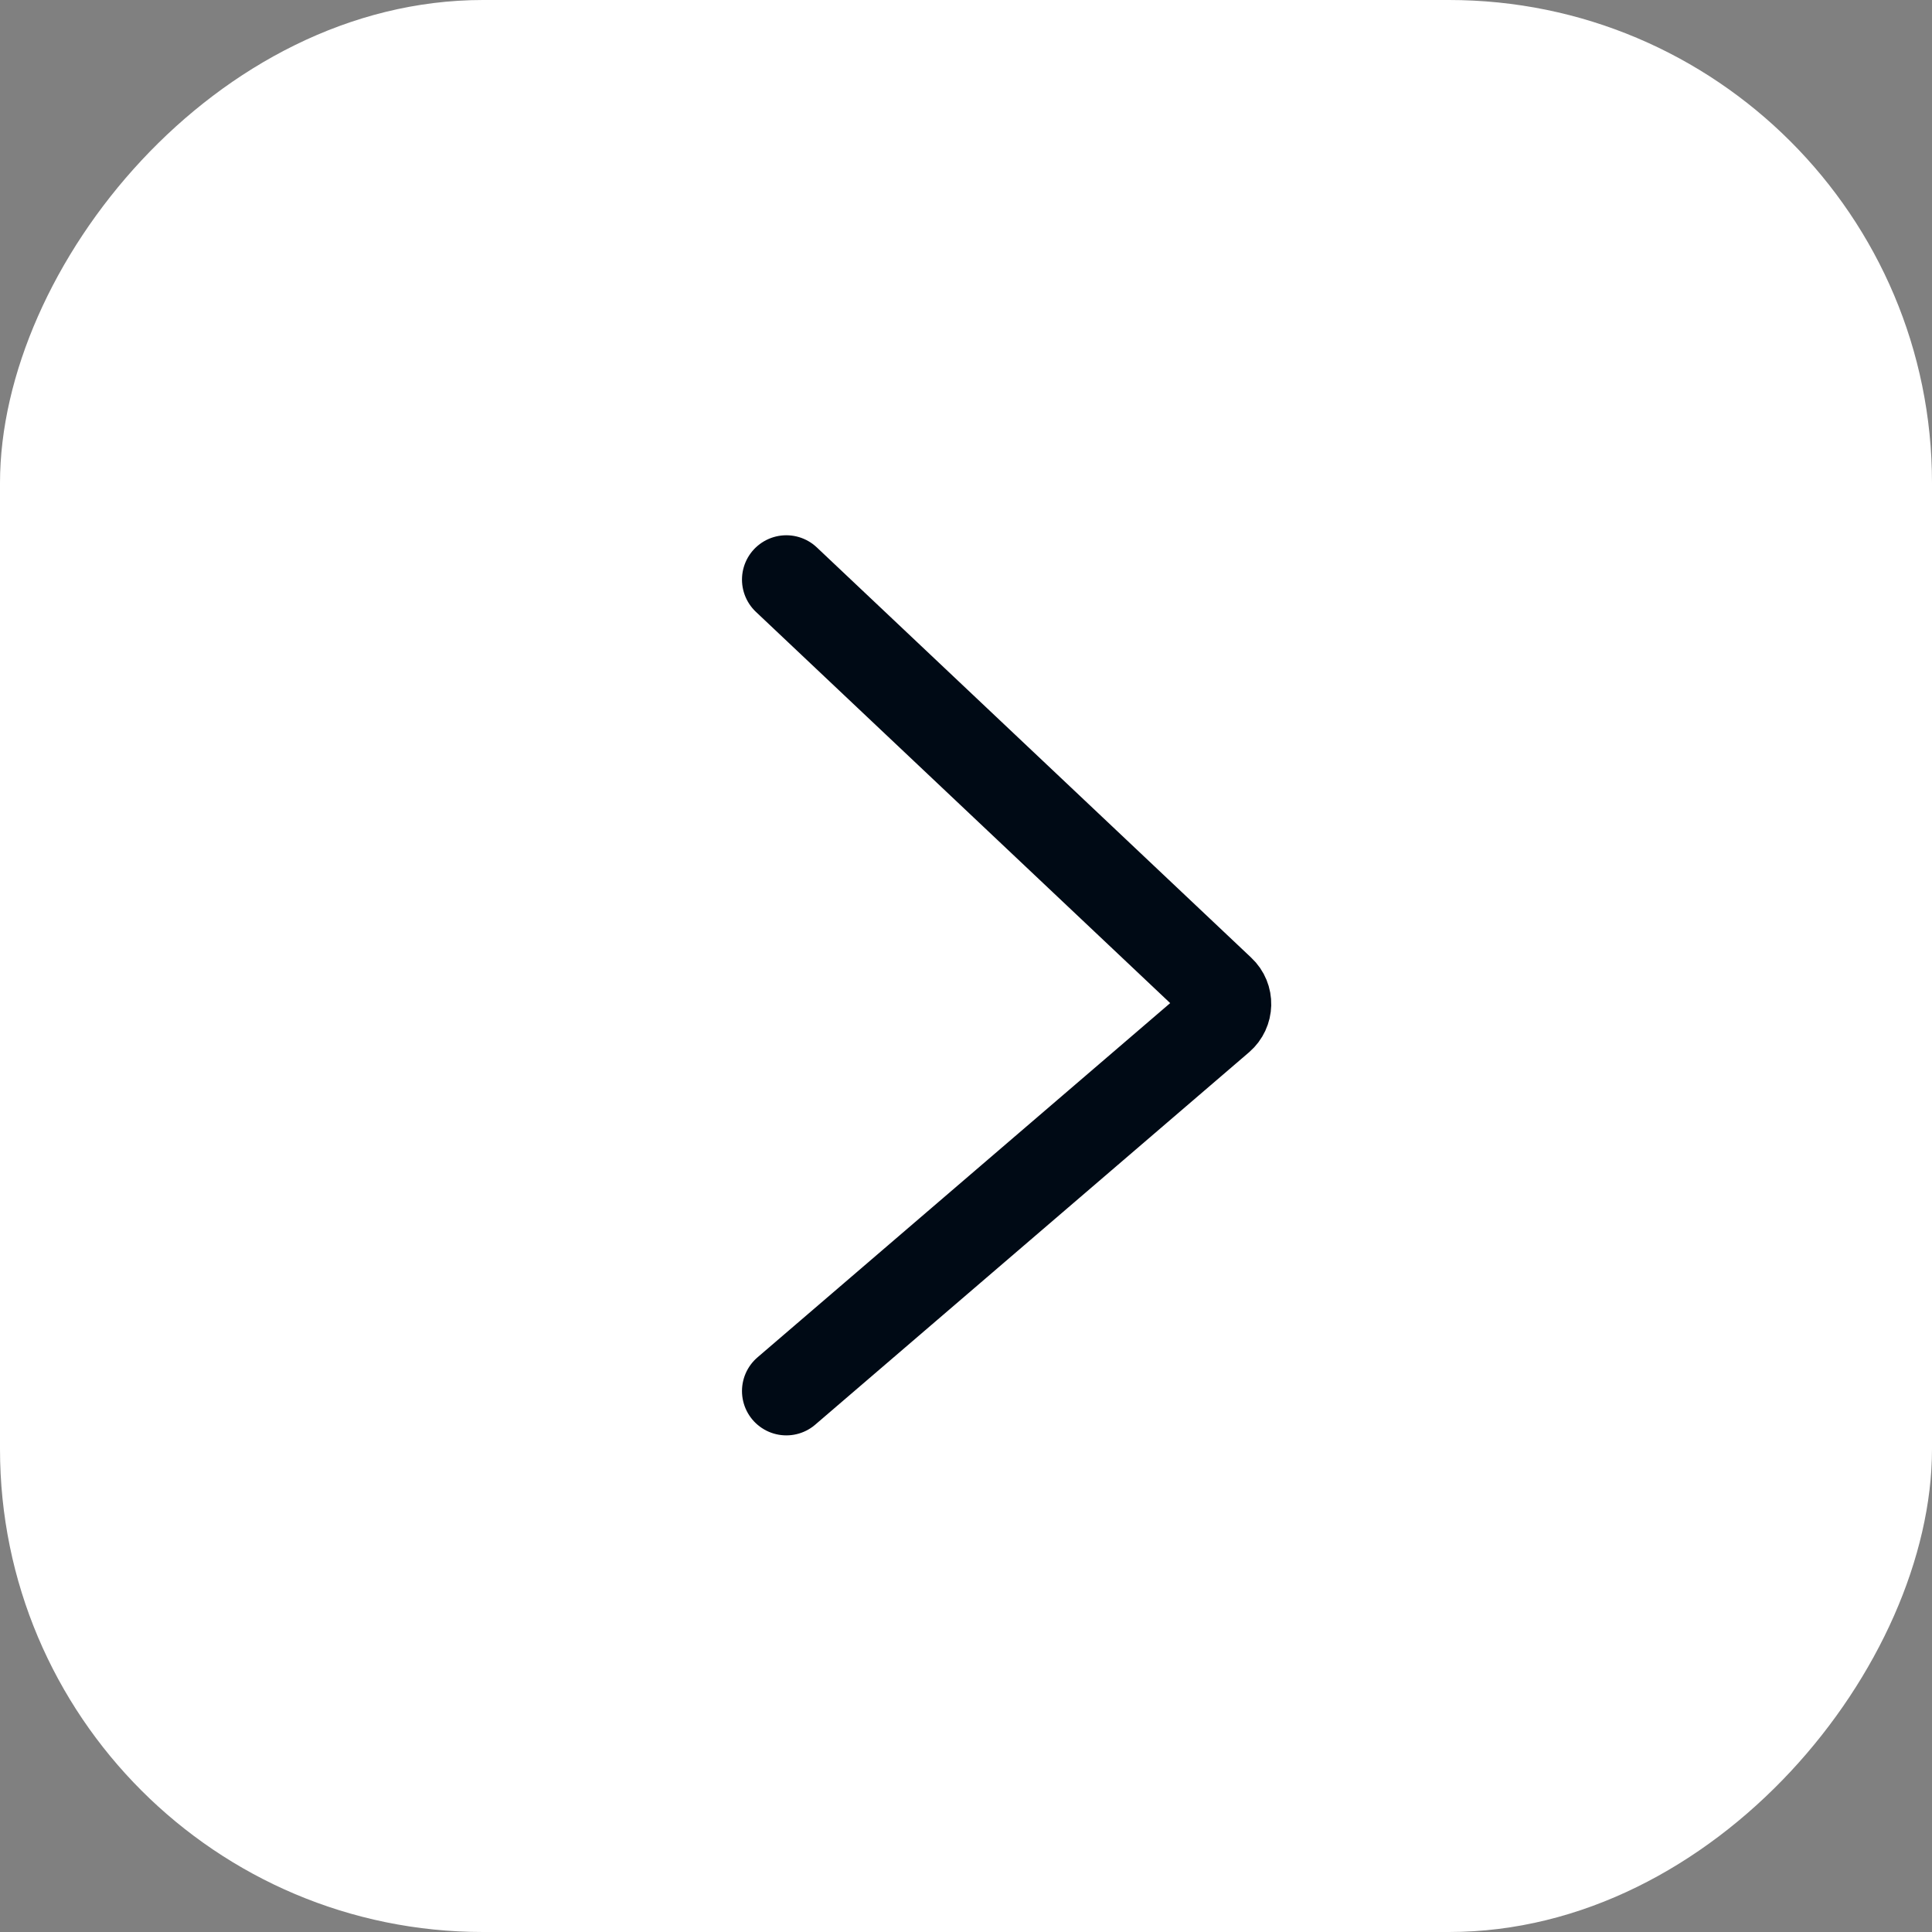
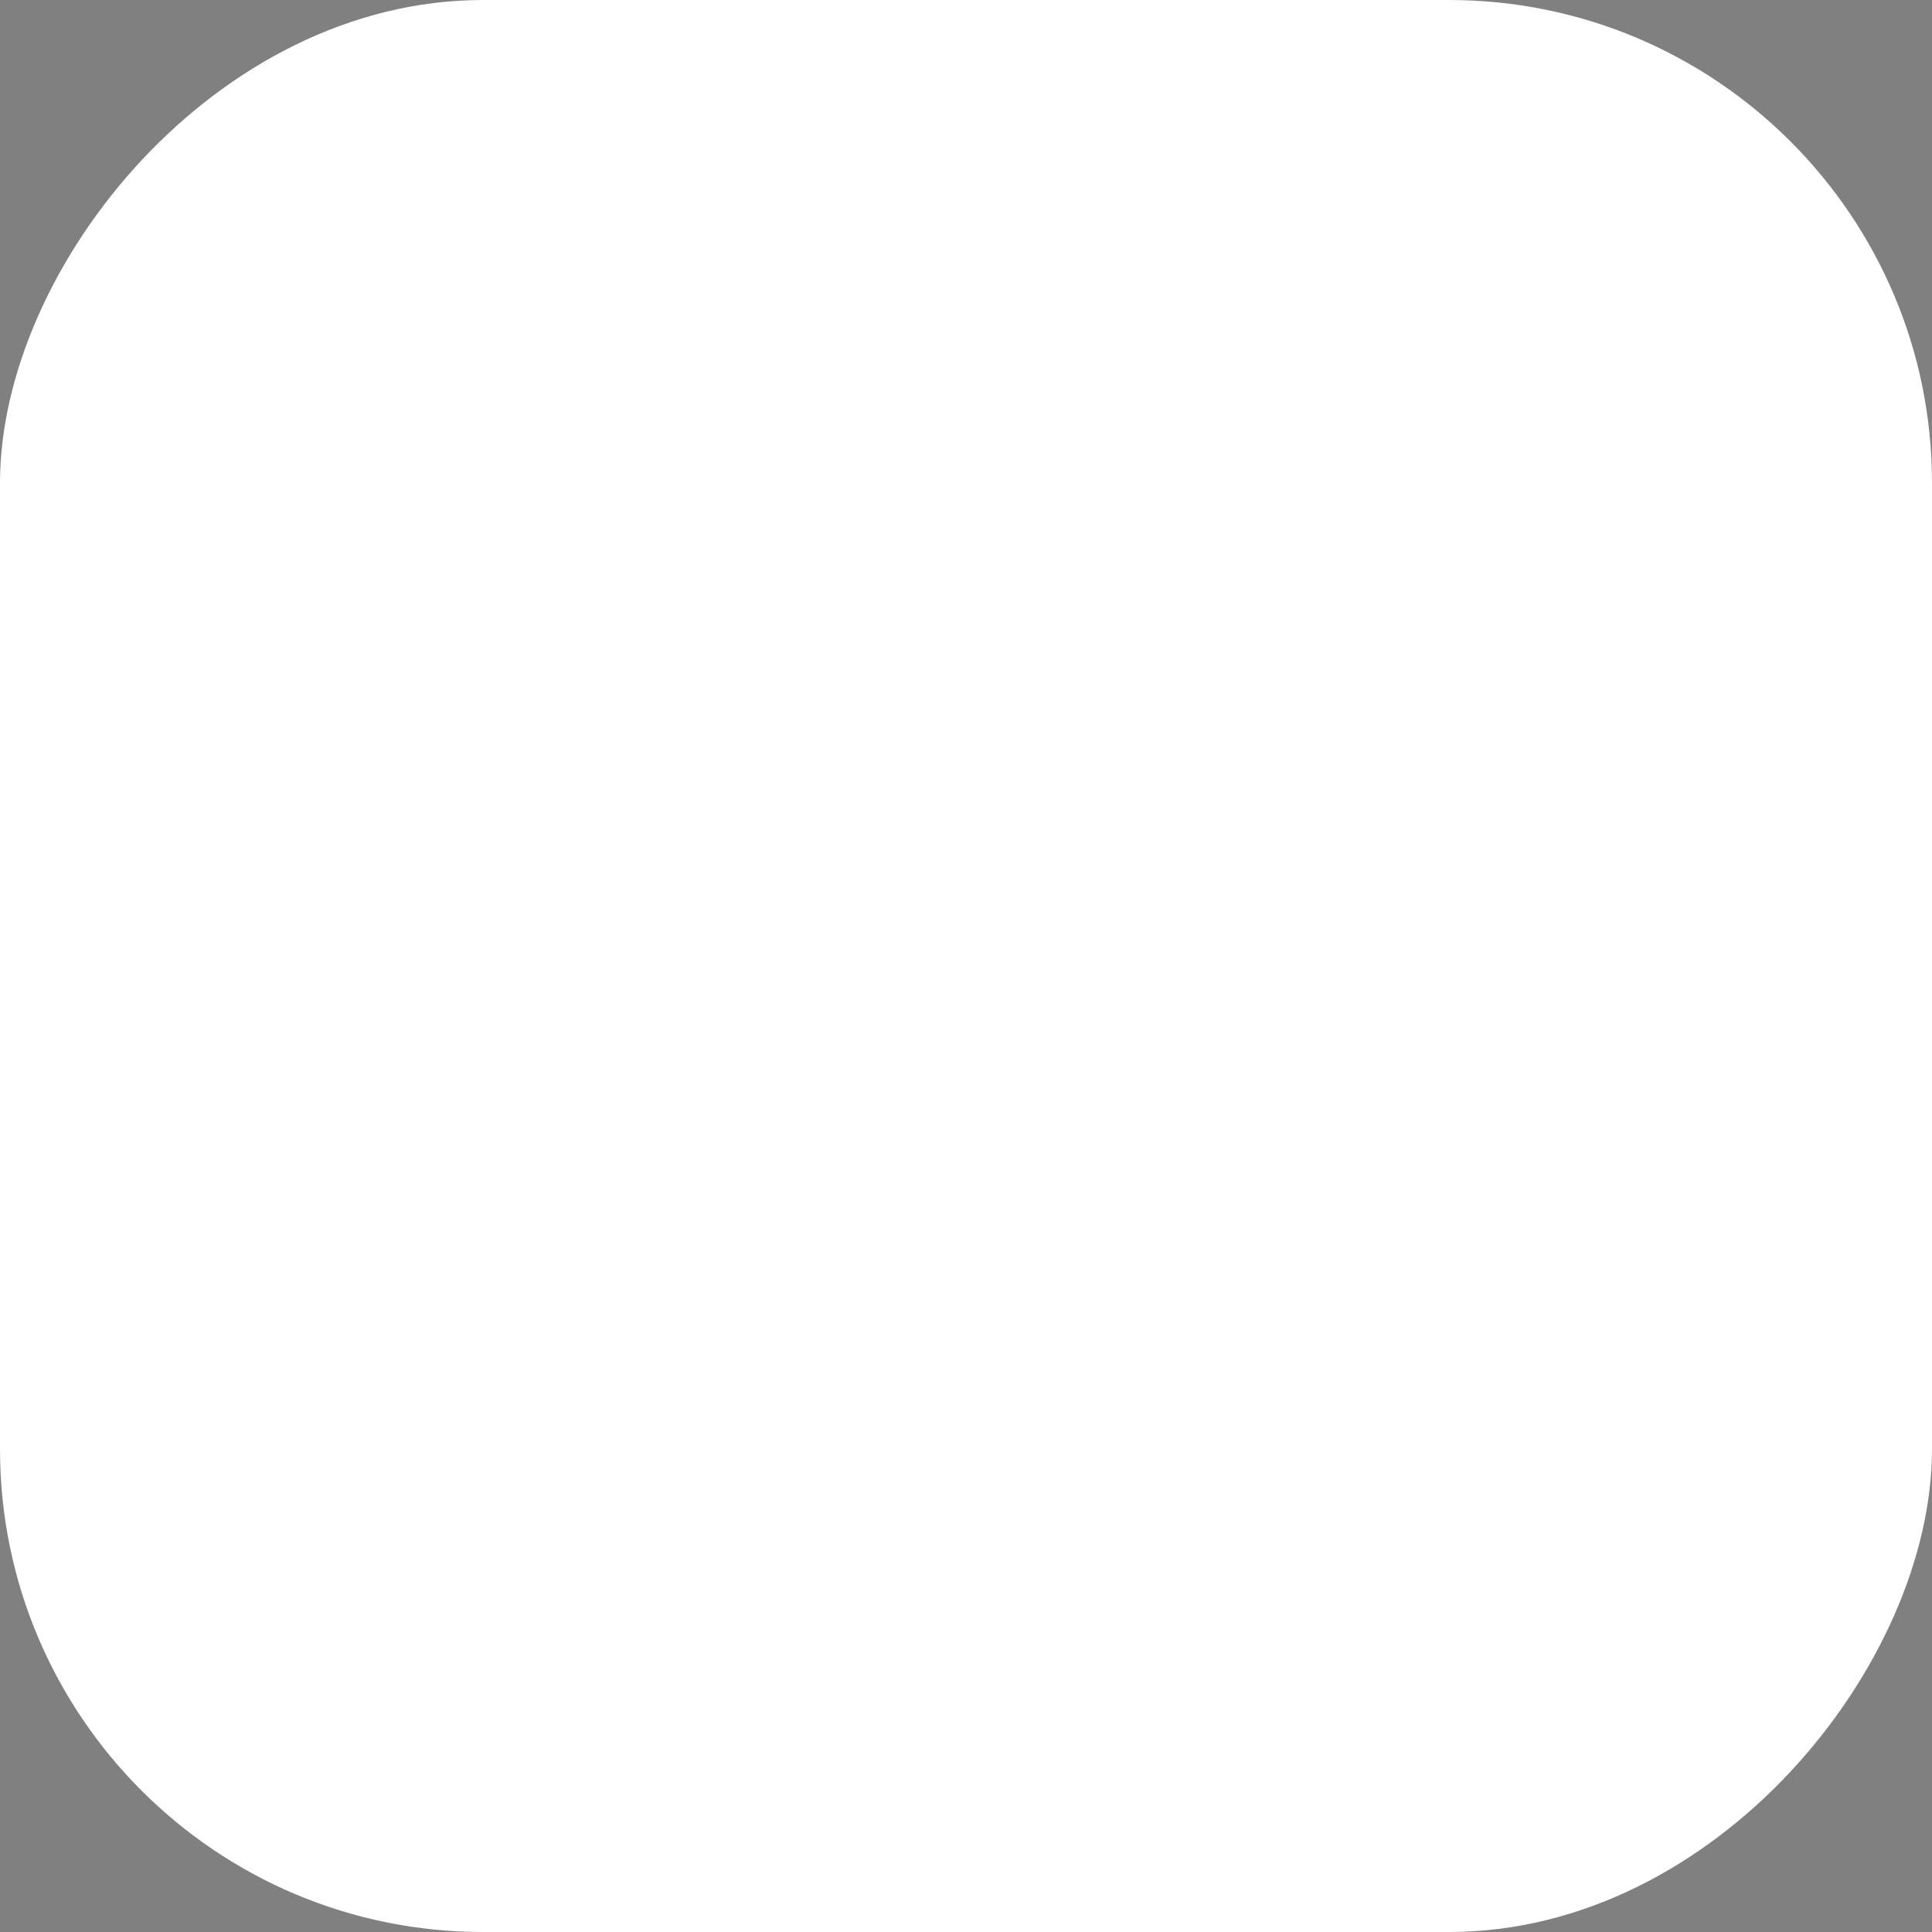
<svg xmlns="http://www.w3.org/2000/svg" width="20" height="20" viewBox="0 0 20 20" fill="none">
  <rect x="0" y="0" width="20" height="20" fill="#808080" stroke="none" />
  <rect width="20" height="20" rx="5" transform="matrix(-1 0 0 1 20 0)" fill="white" />
-   <path d="M8.14 6L12.638 10.248C12.725 10.329 12.721 10.467 12.631 10.545L8.14 14.4" stroke="#000A15" stroke-width="0.918" stroke-linecap="round" />
</svg>